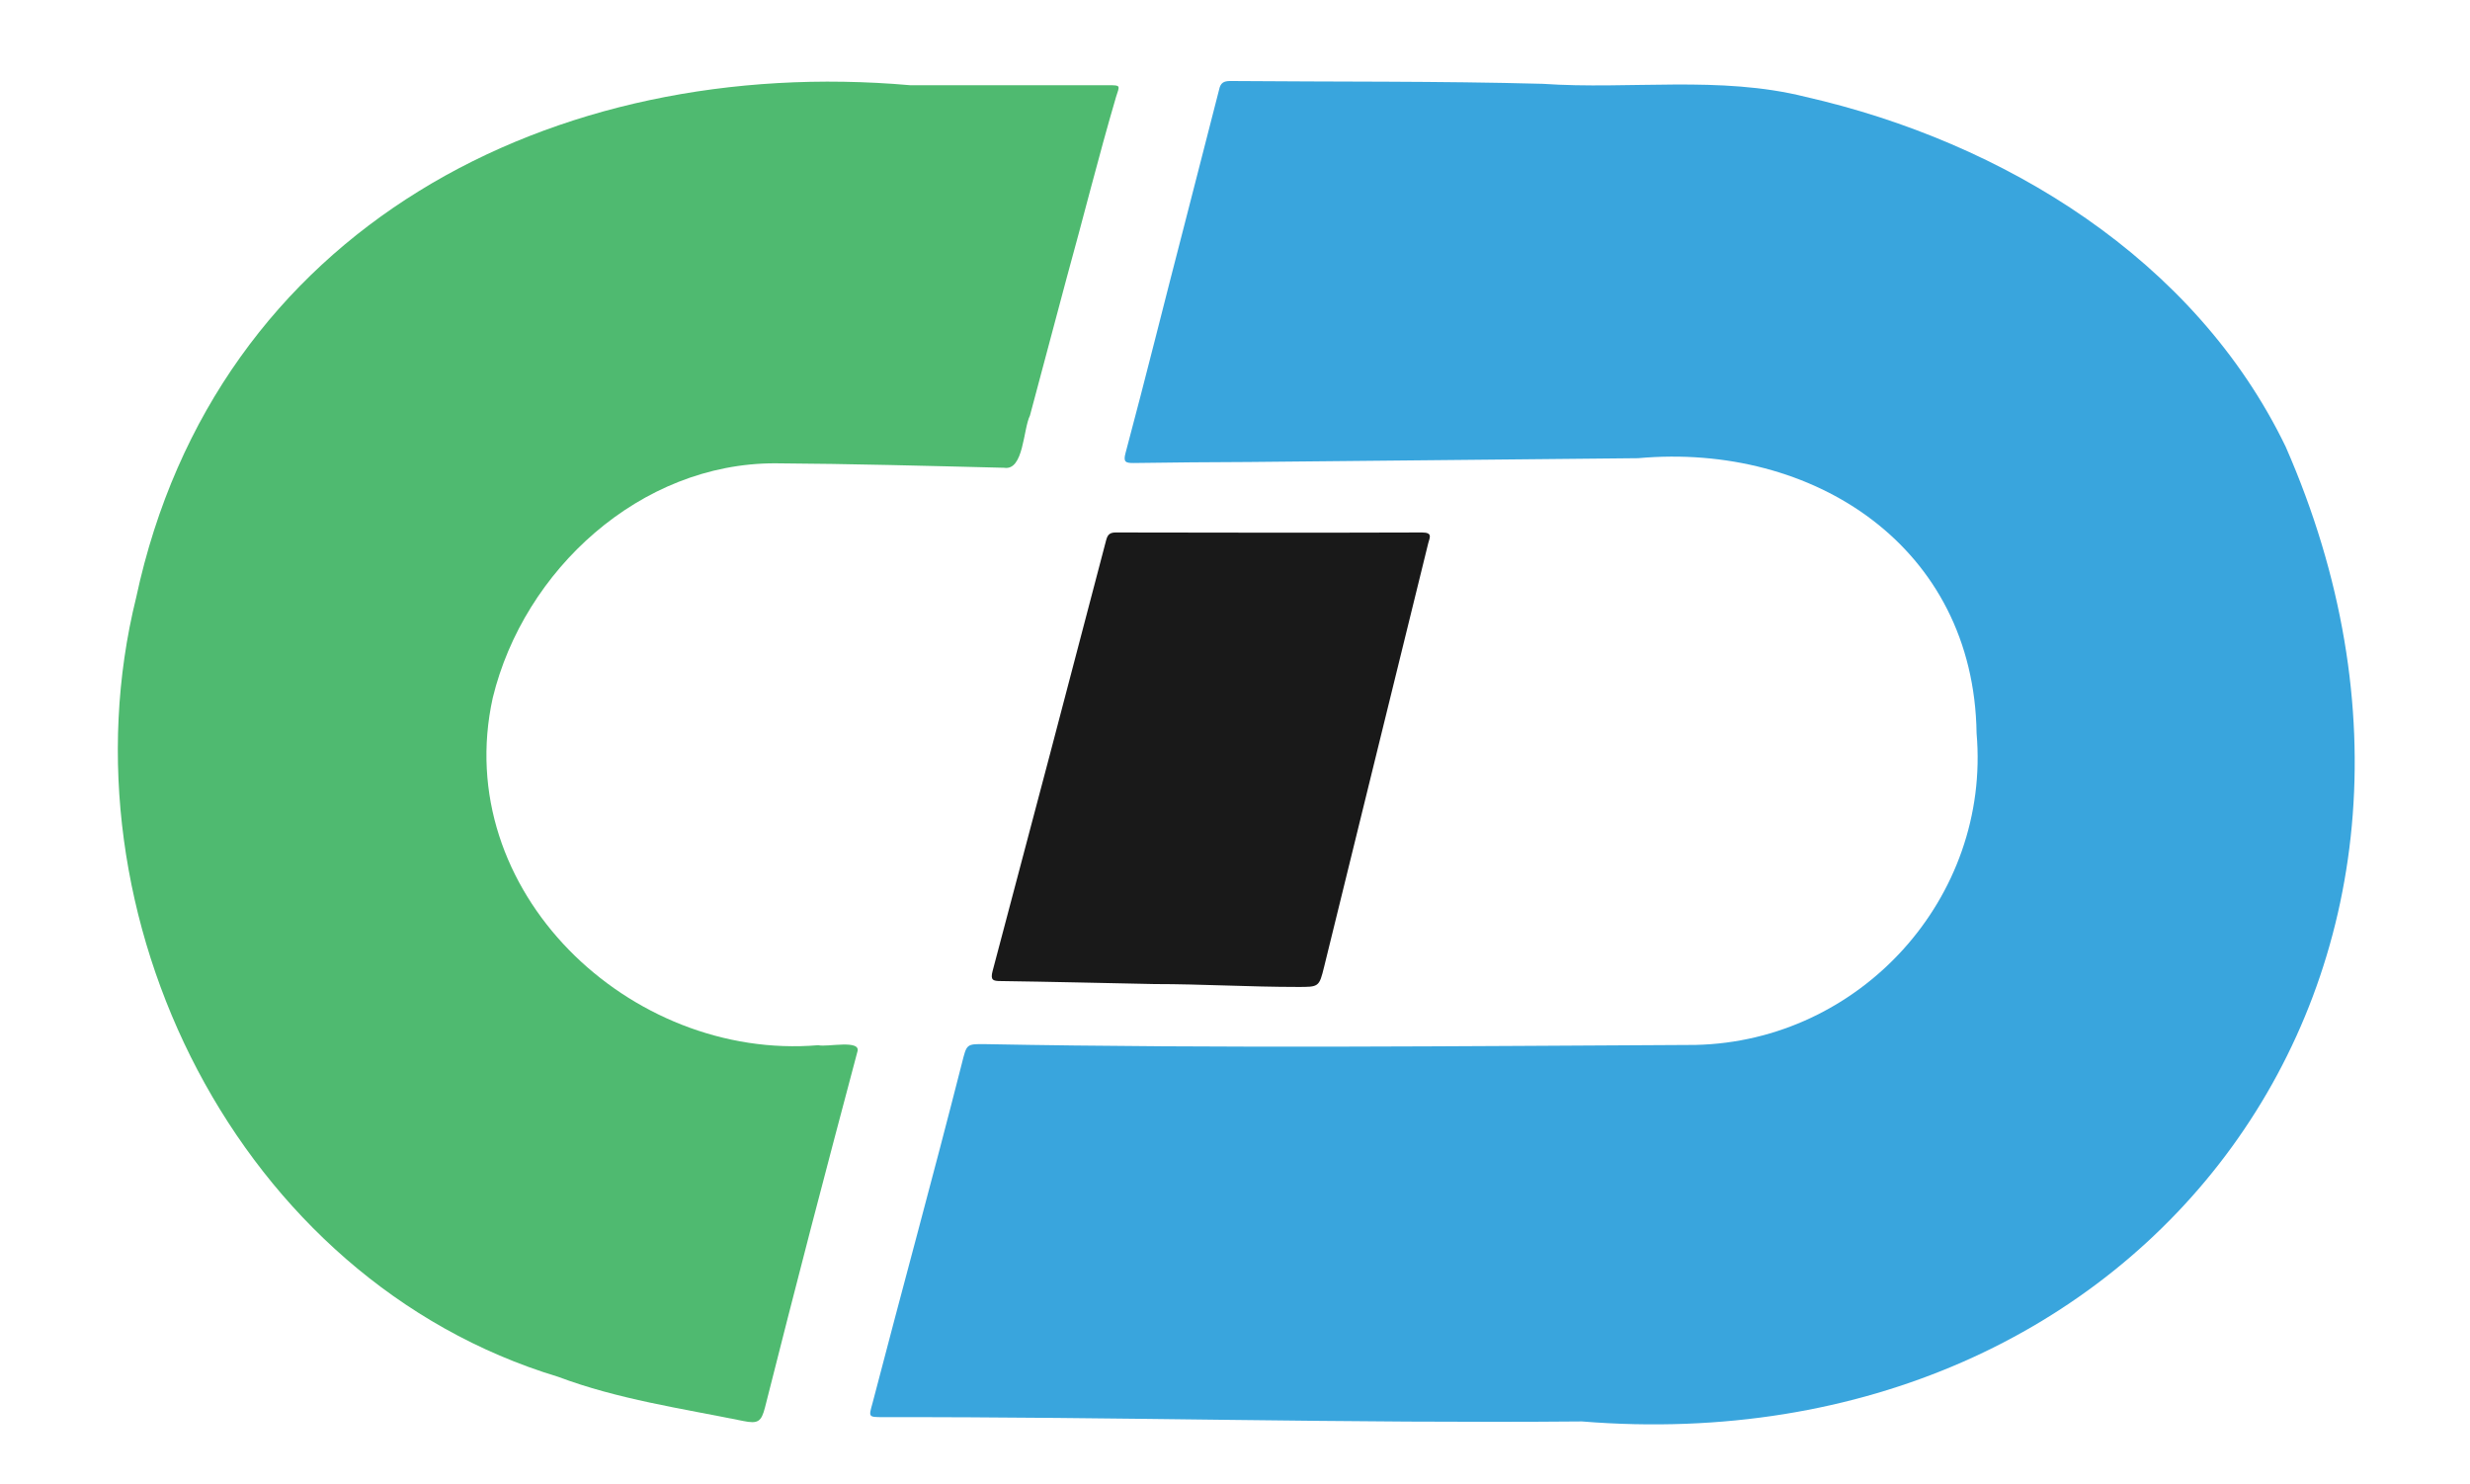
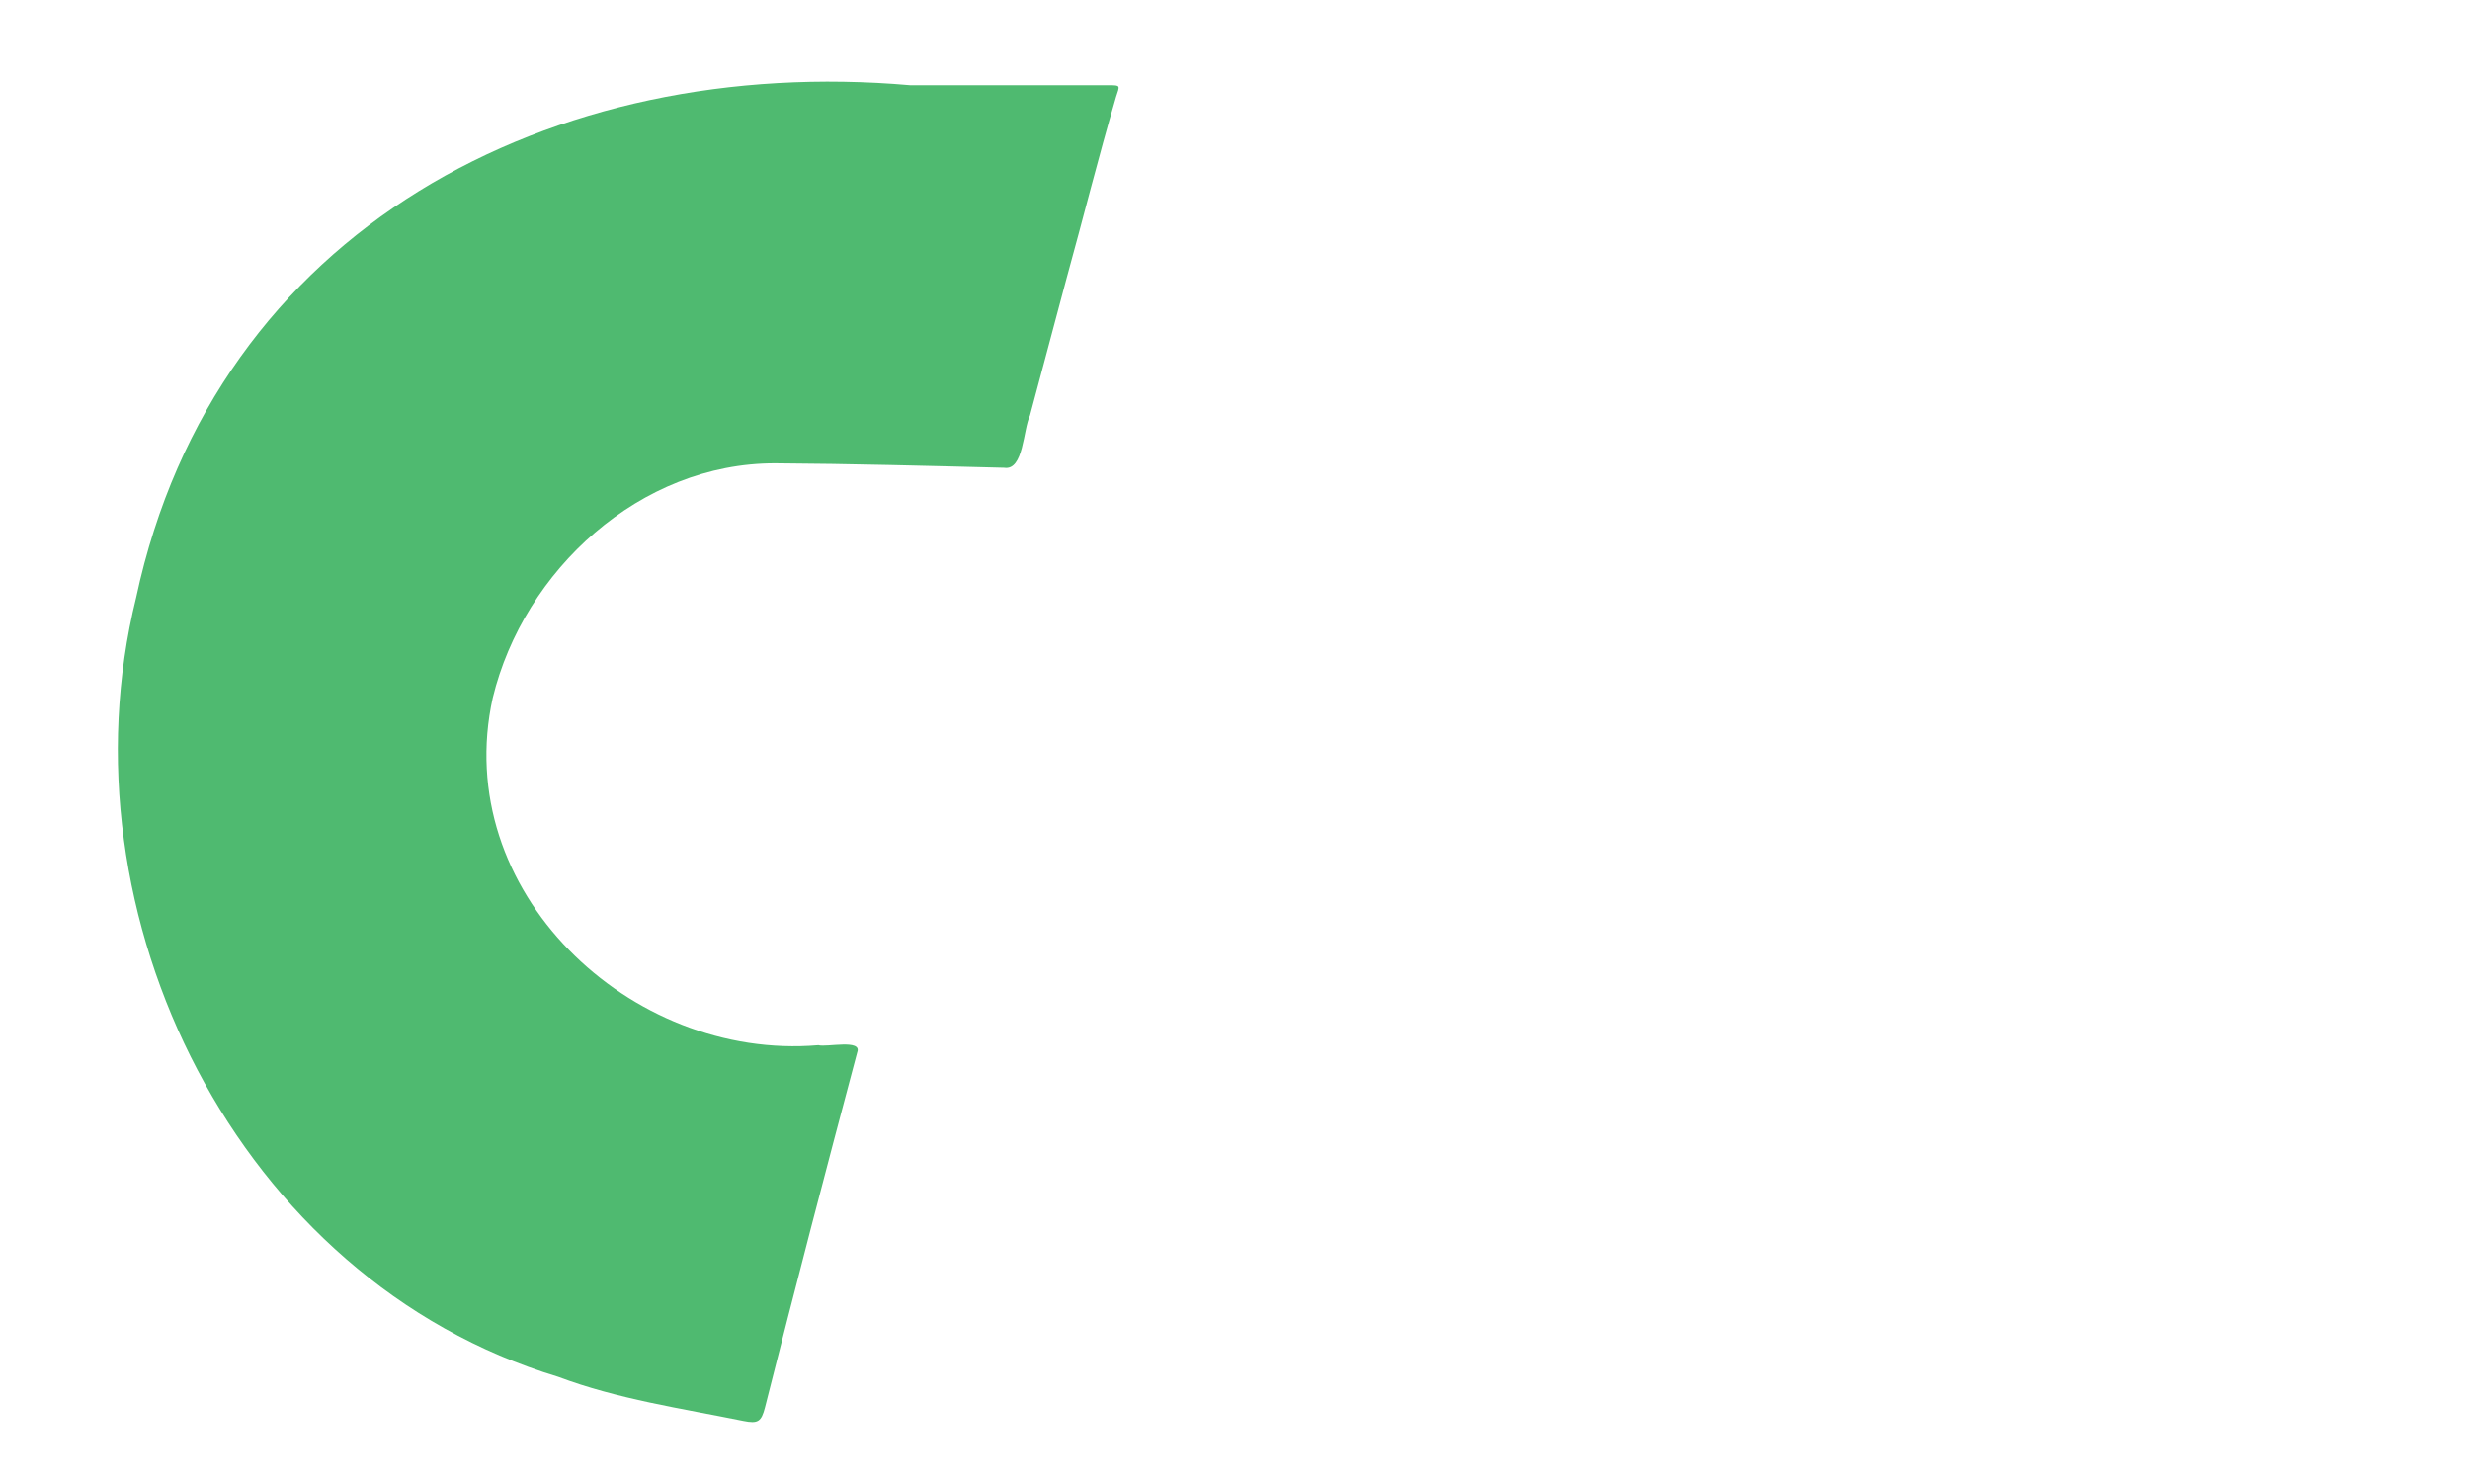
<svg xmlns="http://www.w3.org/2000/svg" id="Layer_1" data-name="Layer 1" viewBox="0 0 1080 649">
  <defs>
    <style>.cls-1{fill:#39a5dd;}.cls-2{fill:#4fba70;}.cls-3{fill:#191919;}</style>
  </defs>
-   <path class="cls-1" d="M546.14,202q-25.27.08-50.56.45c-3.4,0-4.52-.42-3.44-4.38,8.88-33.2,17.11-66.58,25.76-99.85,5-19.69,10.17-39.35,15.14-59,.6-2.91,1.91-3.83,5-3.8,45.49.39,91,0,136.5,1.23,38.21,2.62,77.44-3.7,114.87,5.68,86.77,19.76,170.36,70.95,210,153,100,228.16-60.19,446.24-307.74,426.18-101.89.9-203.77-2.06-305.65-1.87-6.42-.06-6.21,0-4.48-6.27,12.88-49.53,26.45-98.88,39.05-148.48,2.13-8.42,1.89-8.44,10.22-8.35,103.53,1.93,207,.86,310.53.34,72-1.55,129.15-64.29,122.91-136.29-1.15-81.5-71.23-127.18-148-120.25" />
  <path class="cls-2" d="M398.05,37.27h86.89c5.14,0,4.7.09,3.05,5.1-7.73,26.35-14.36,53.08-21.7,79.55-5.35,19.91-10.62,39.84-15.94,59.76-3,6-2.71,24.19-11.24,22.85-33.38-.83-66.77-1.74-100.16-1.95-59-.1-109.91,46.69-123.49,102.53C196.83,389.4,275.35,464,357.83,457c3.58,1,19.21-2.76,17,3.08q-10.26,38.54-20.32,77.11-10.12,39-20,78.13c-1.62,6.33-3.07,7.3-9.48,6-27.24-5.54-54.91-9.52-81-19.33C104,559.65,25.15,400.29,59.55,261.21,94.16,99.75,241.8,23.54,398.05,37.27Z" />
-   <path class="cls-3" d="M504.75,430.27c-22.36-.45-44.73-1-67.1-1.31-3.44,0-4.71-.37-3.63-4.42q25-94.11,49.63-188.31c.65-2.48,1.6-3.42,4.3-3.41,44.6.09,89.2.15,133.8,0,4.92,0,3.32,2.34,2.74,4.7Q601.75,330.05,579,422.6c-2.22,9-2.27,8.95-11.72,8.93-20.83,0-41.67-1.26-62.51-1.26Z" />
</svg>